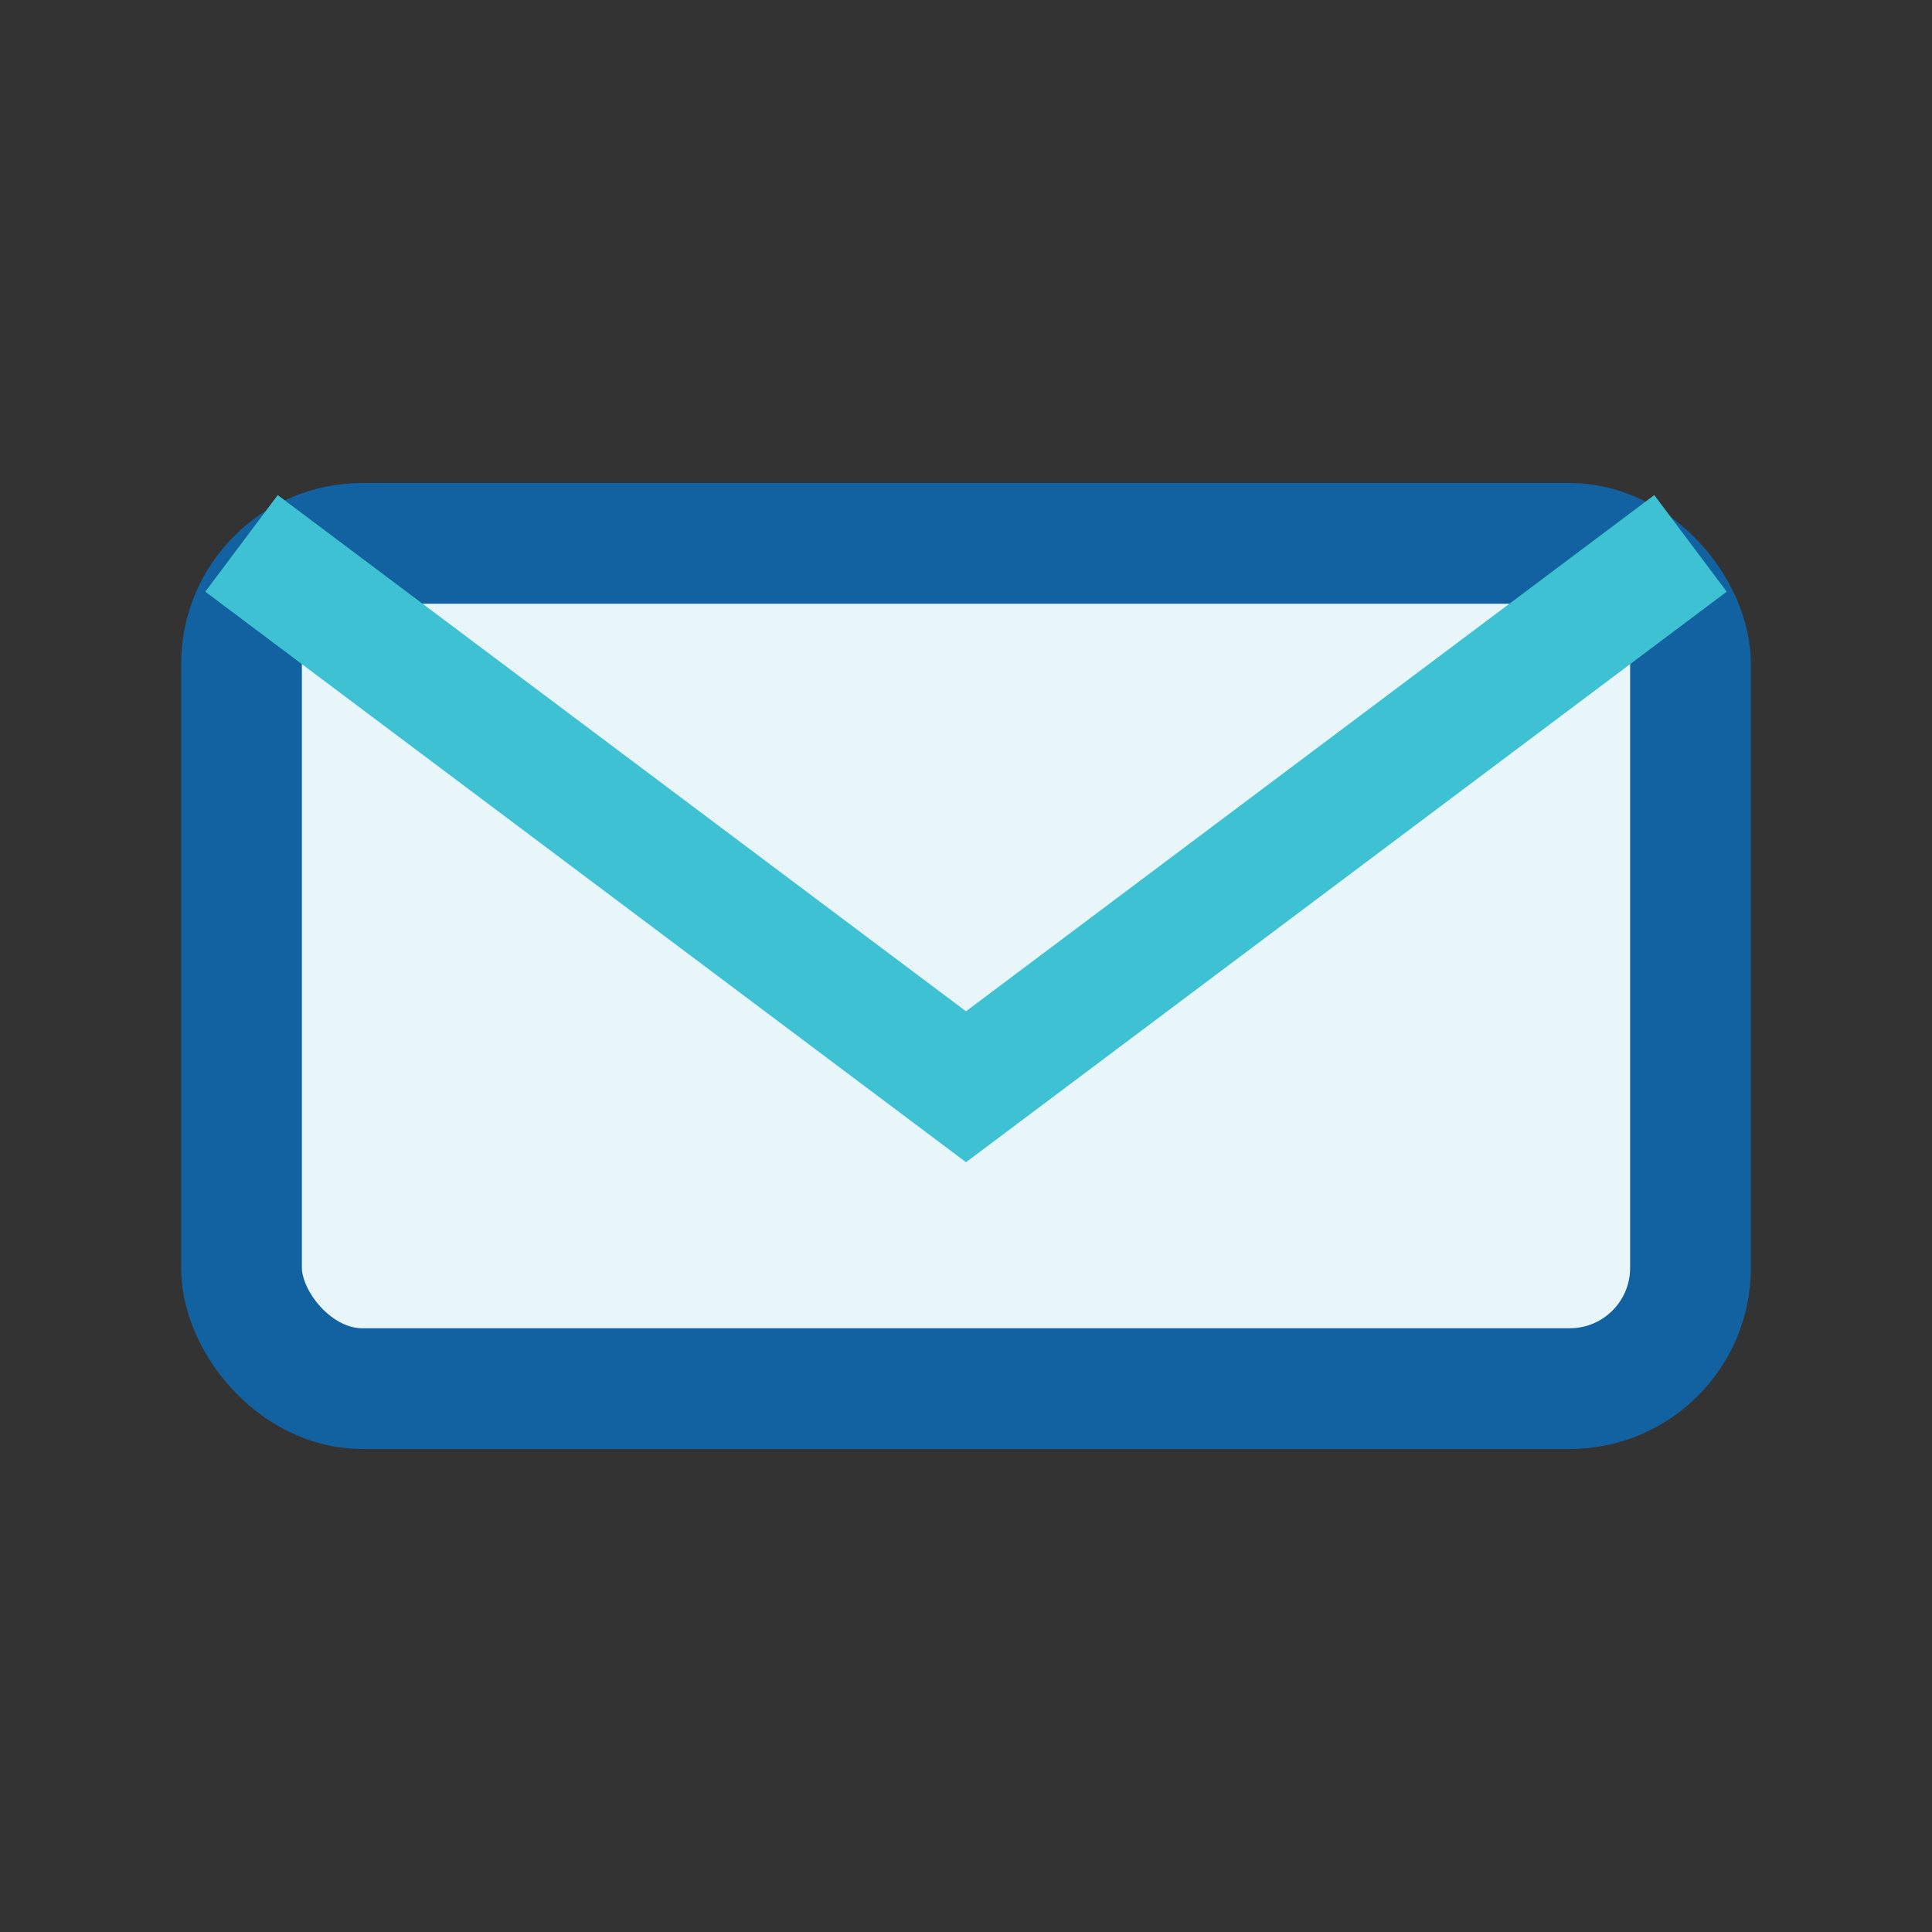
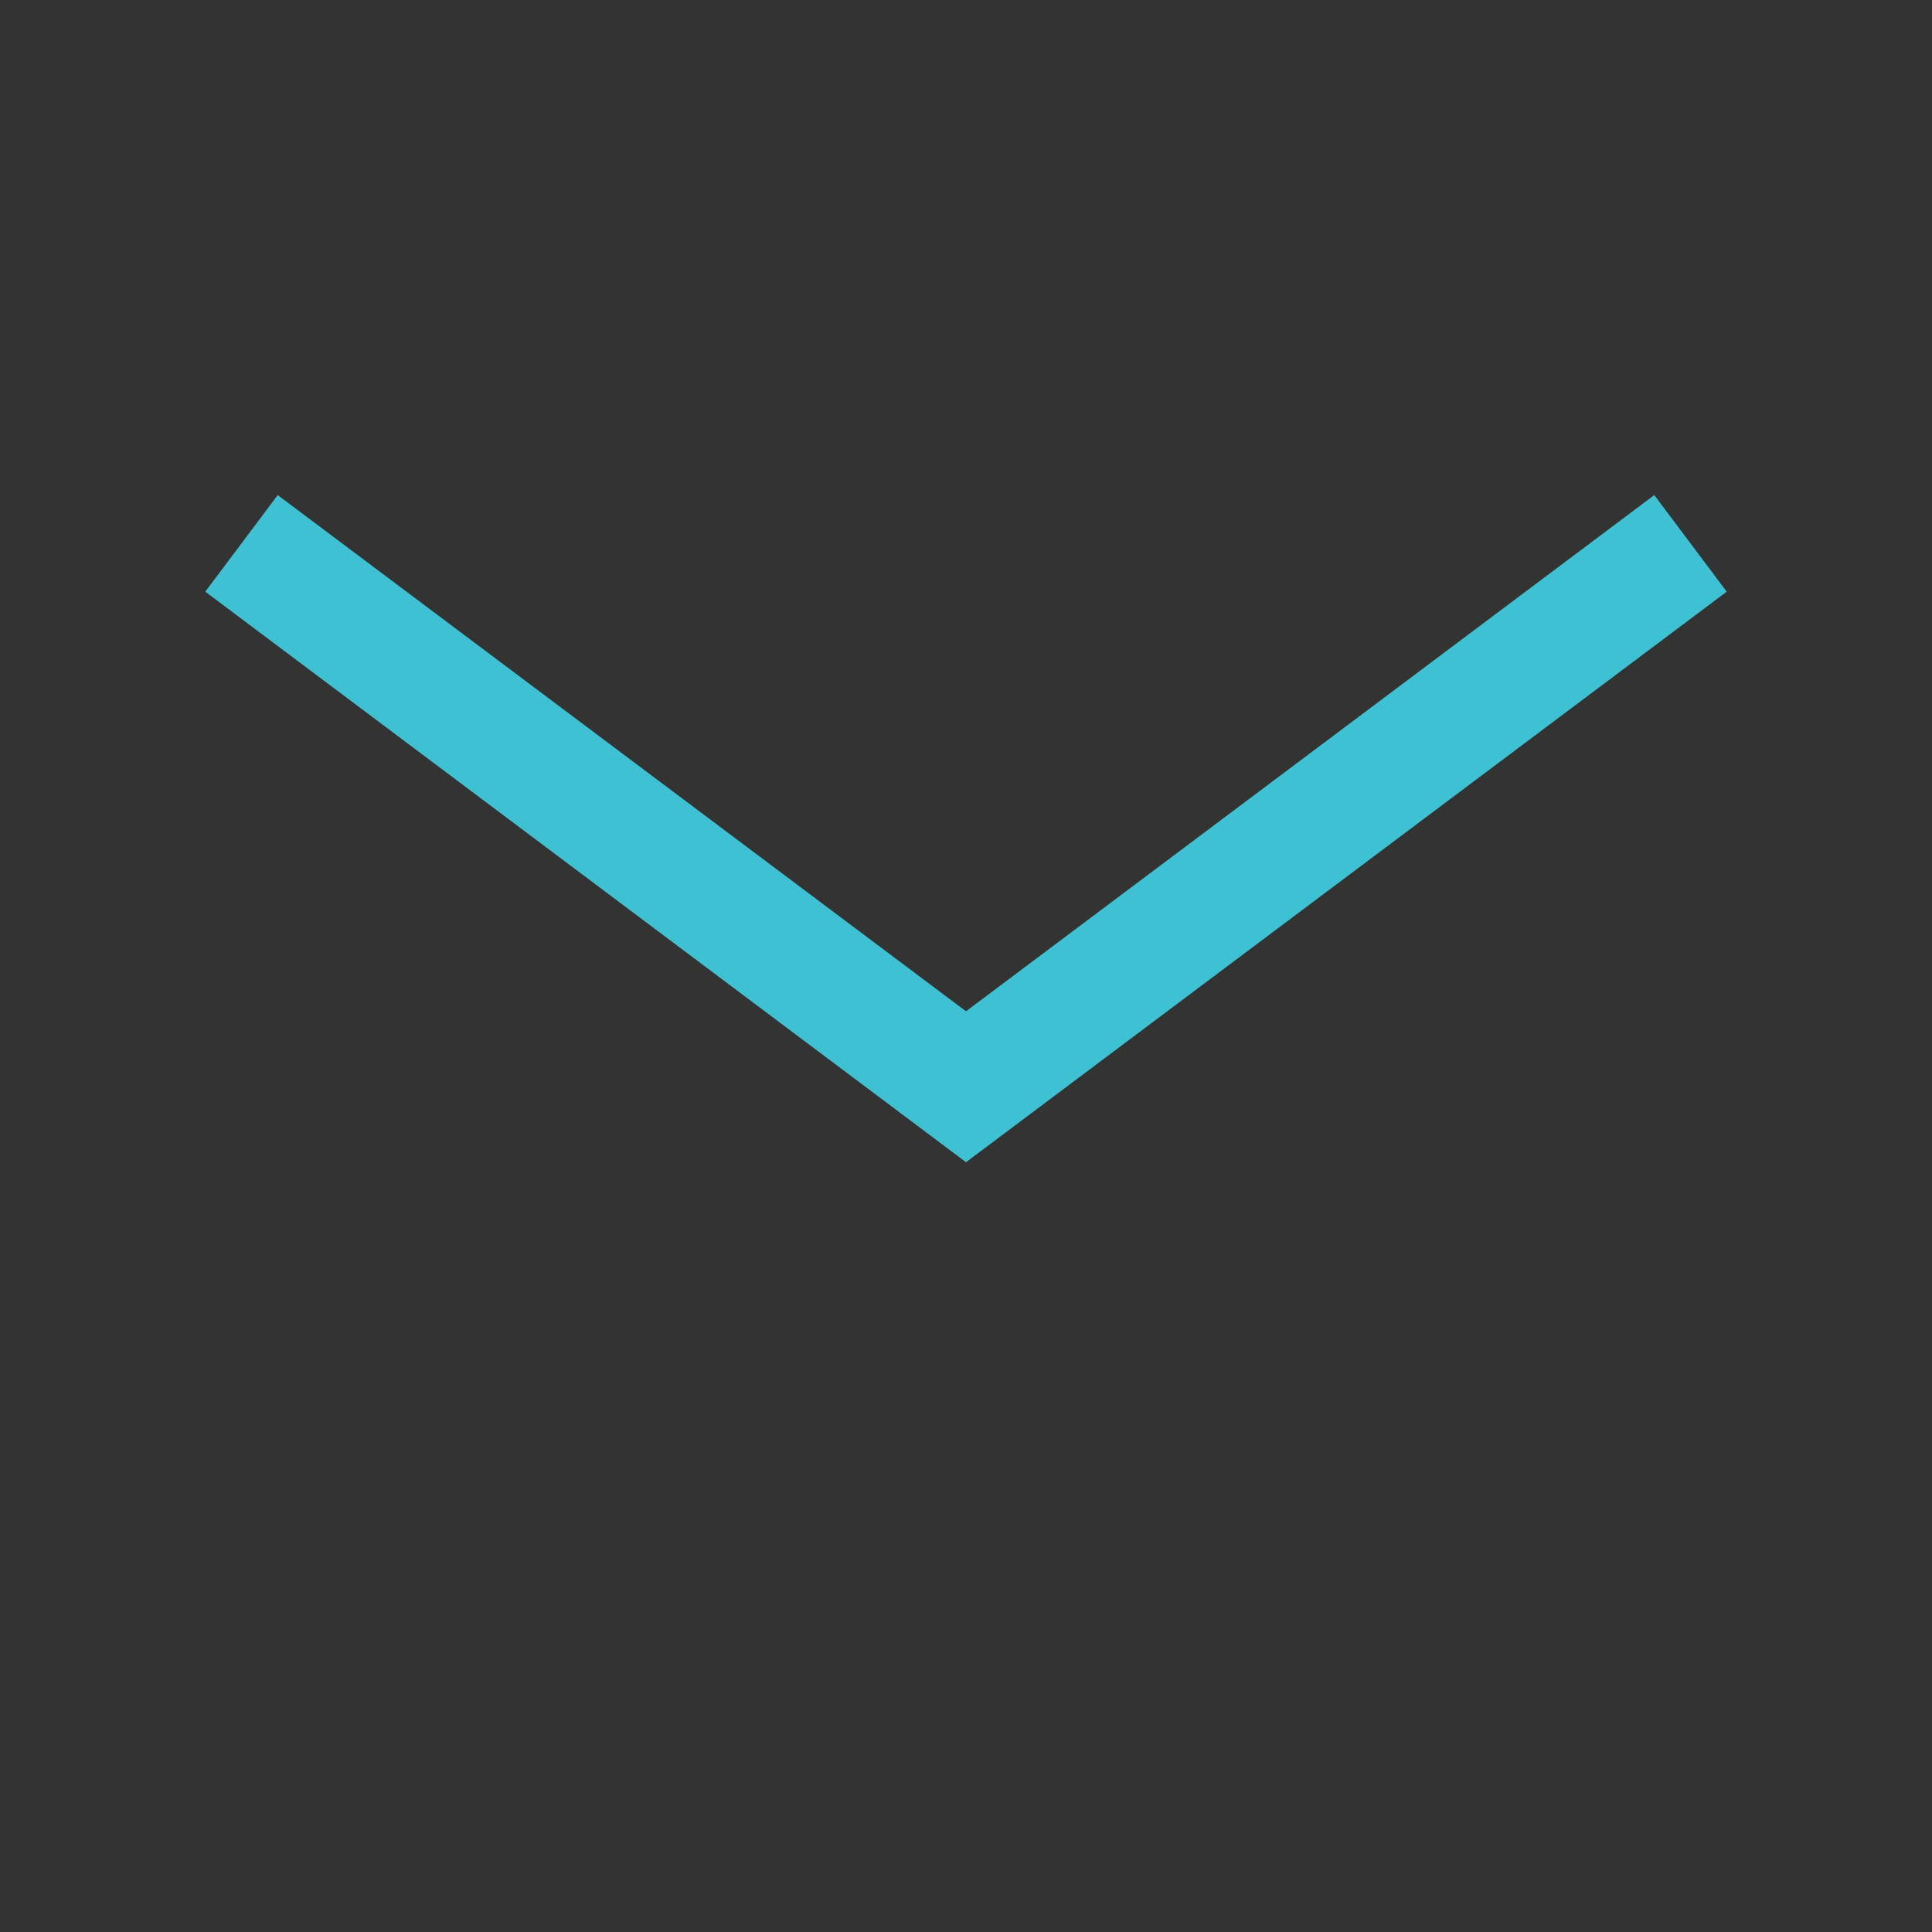
<svg xmlns="http://www.w3.org/2000/svg" width="32" height="32" viewBox="0 0 32 32">
  <rect x="0" y="0" width="32" height="32" fill="#333333" stroke="none" />
-   <rect x="4" y="9" width="24" height="14" rx="2" fill="#E8F6FA" stroke="#1261A0" stroke-width="2" />
  <path d="M4 9l12 9 12-9" fill="none" stroke="#3DC1D3" stroke-width="2" />
</svg>